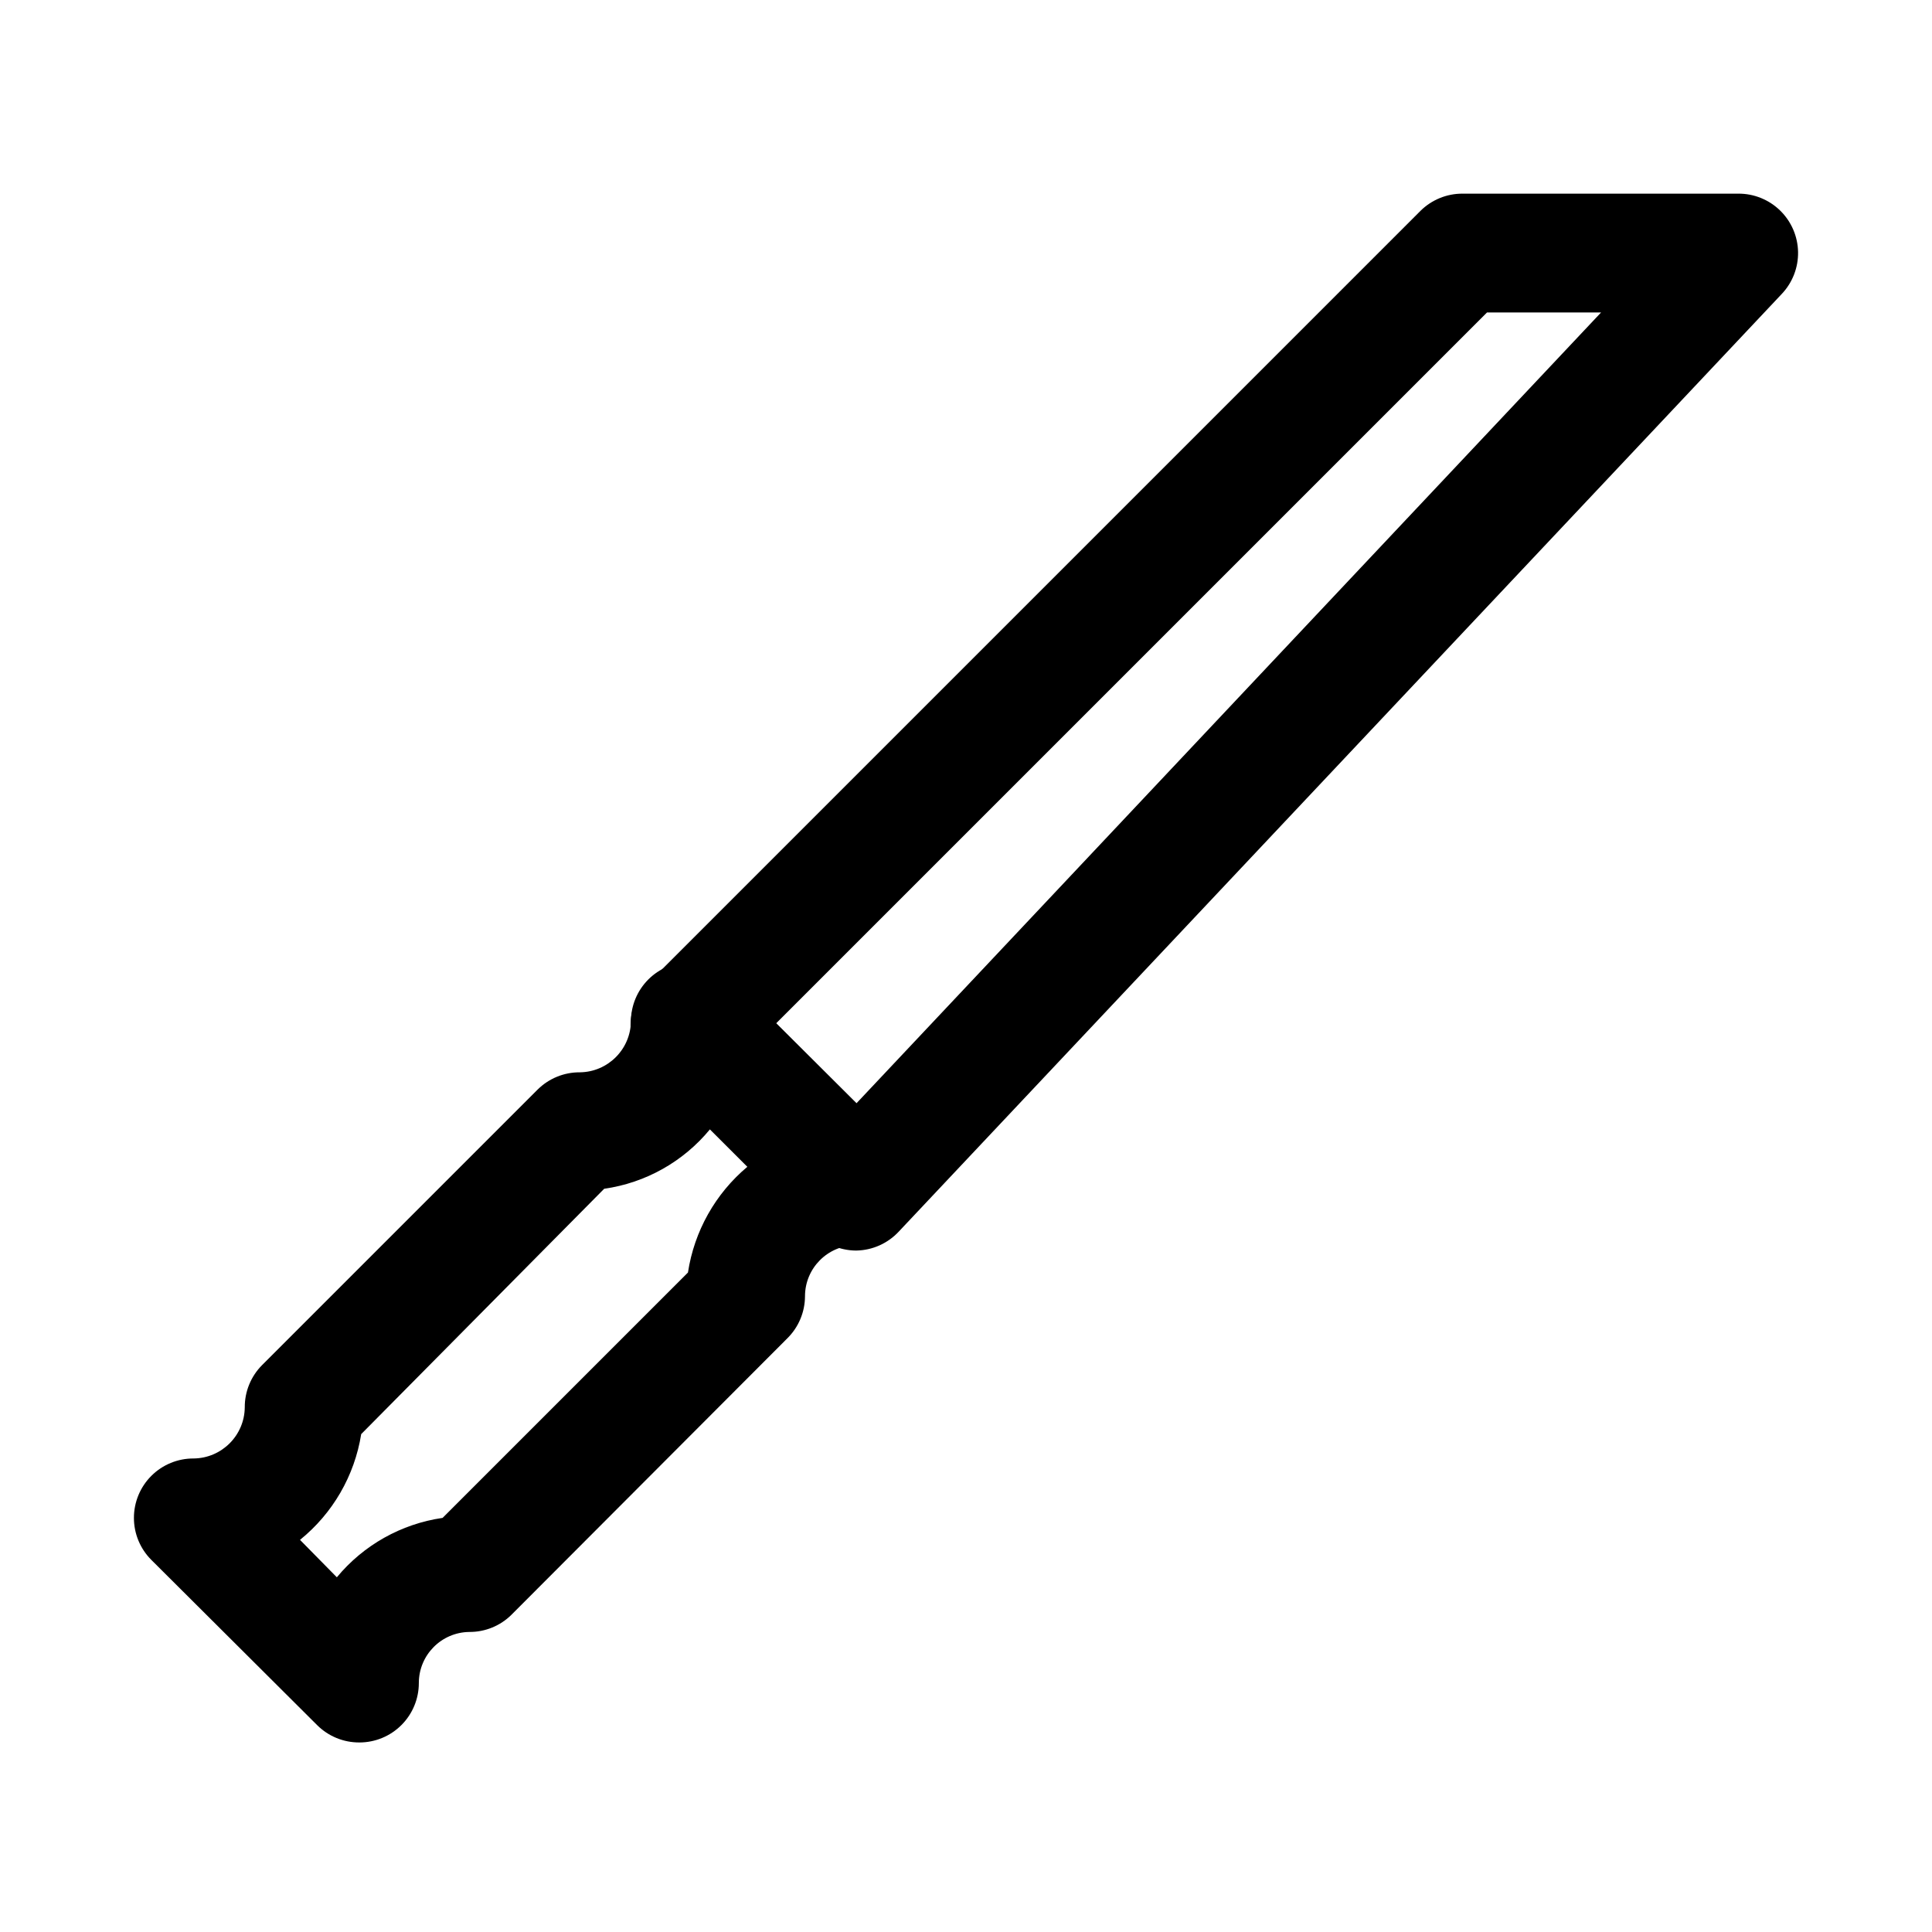
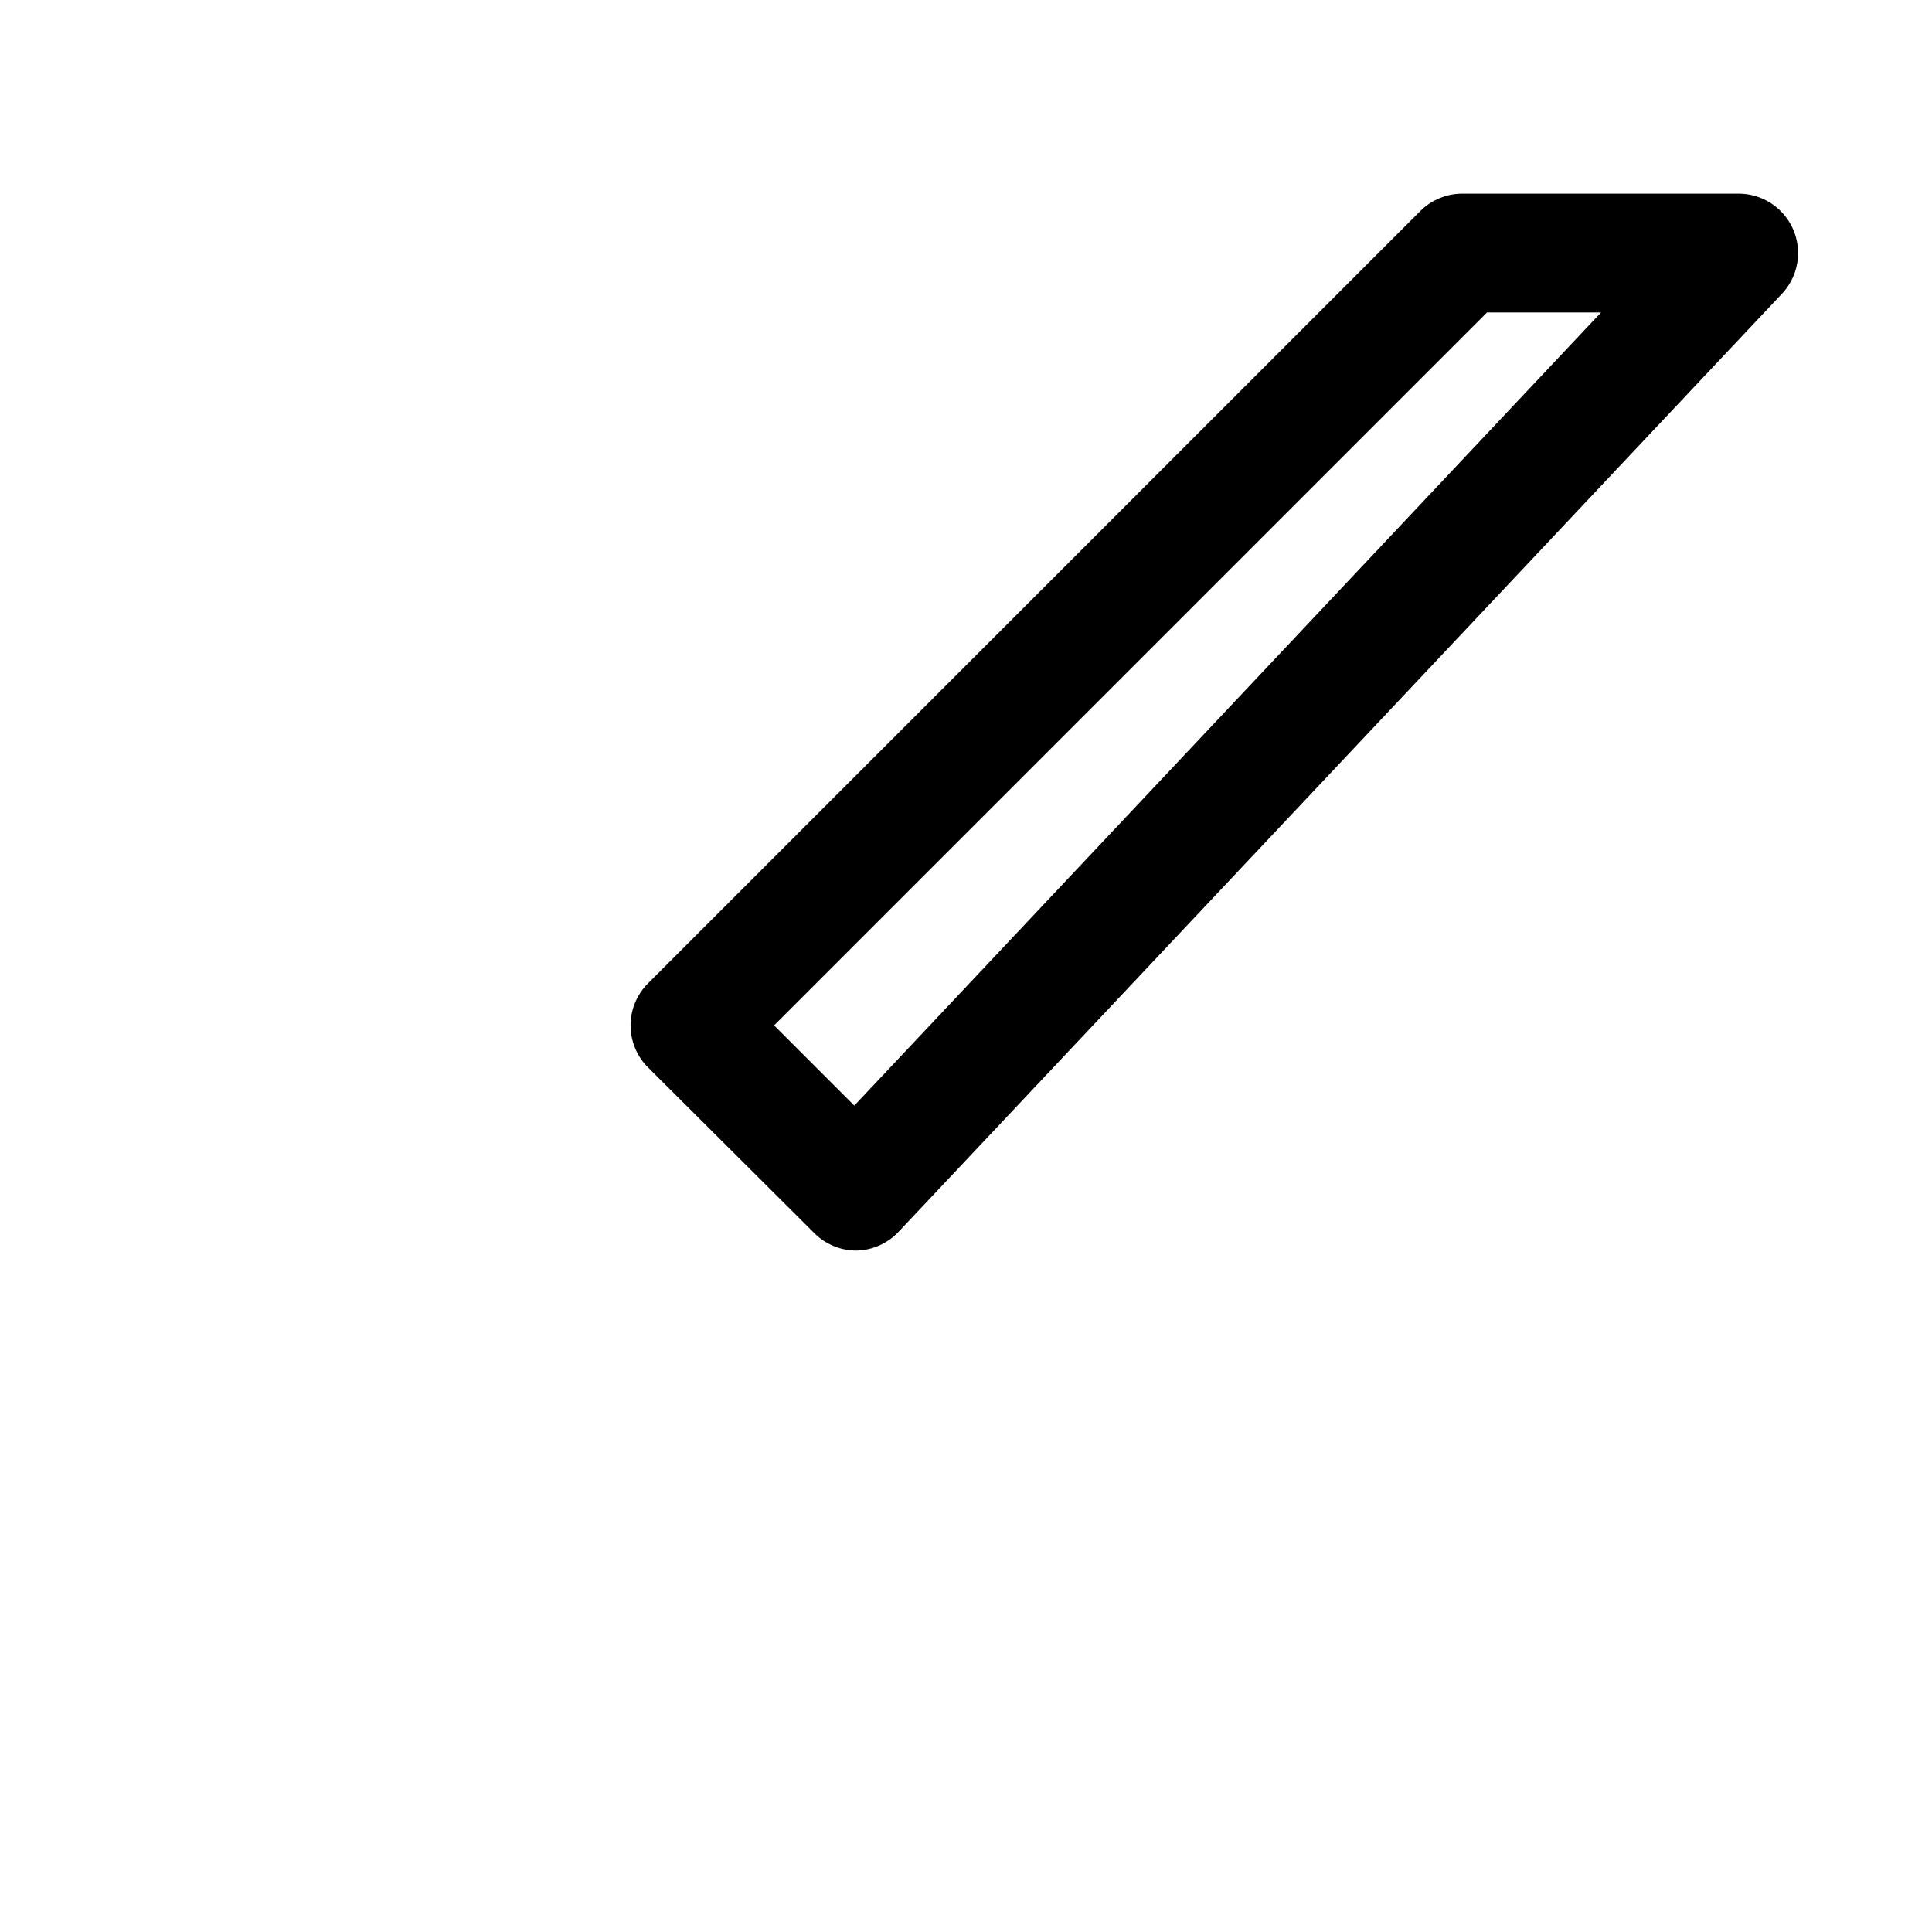
<svg xmlns="http://www.w3.org/2000/svg" fill="#000000" width="800px" height="800px" version="1.1" viewBox="144 144 512 512">
  <g>
    <path d="m370.71 475.41c-4.152-0.062-8.113-1.758-11.02-4.727l-43.926-43.77v0.004c-2.981-2.957-4.66-6.981-4.66-11.18 0-4.199 1.68-8.223 4.66-11.18l204.67-204.67c2.969-2.945 6.992-4.59 11.176-4.566h73.055c4.144-0.023 8.129 1.586 11.094 4.481 2.965 2.891 4.672 6.84 4.746 10.98 0.074 4.144-1.488 8.148-4.348 11.148l-233.96 248.44c-2.891 3.121-6.922 4.938-11.176 5.039zm-21.57-59.672 21.254 21.254 197.9-210.18h-30.227z" />
-     <path d="m239.25 605.77c-4.184 0.023-8.207-1.617-11.176-4.566l-43.926-43.77c-2.977-2.953-4.656-6.969-4.656-11.164-0.004-4.195 1.664-8.215 4.637-11.172 2.973-2.961 7.004-4.609 11.195-4.586 7.445-0.086 13.457-6.098 13.543-13.539-0.027-4.184 1.617-8.207 4.562-11.18l73.051-73.051h0.004c2.973-2.945 6.992-4.59 11.18-4.566 7.441-0.086 13.453-6.098 13.539-13.539 0.016-4.148 1.672-8.125 4.606-11.062 2.93-2.934 6.906-4.594 11.055-4.617 4.148-0.02 8.141 1.598 11.105 4.5l43.926 43.77c2.902 2.965 4.519 6.953 4.5 11.105-0.023 4.148-1.684 8.121-4.617 11.055-2.938 2.934-6.914 4.586-11.062 4.606-7.418 0.086-13.383 6.121-13.383 13.539-0.016 4.207-1.719 8.234-4.723 11.18l-73.055 73.207c-2.969 2.949-6.992 4.59-11.176 4.566-7.418 0.086-13.383 6.125-13.383 13.539 0 4.176-1.66 8.184-4.613 11.133-2.949 2.953-6.957 4.613-11.133 4.613zm-15.742-53.688 9.762 9.918c7.066-8.539 17.055-14.152 28.023-15.742l65.023-65.023c1.664-10.945 7.262-20.91 15.742-28.023l-9.918-9.918v-0.004c-7.047 8.566-17.043 14.184-28.023 15.746l-64.395 65.023c-1.758 11.023-7.535 21.008-16.215 28.023z" />
  </g>
</svg>